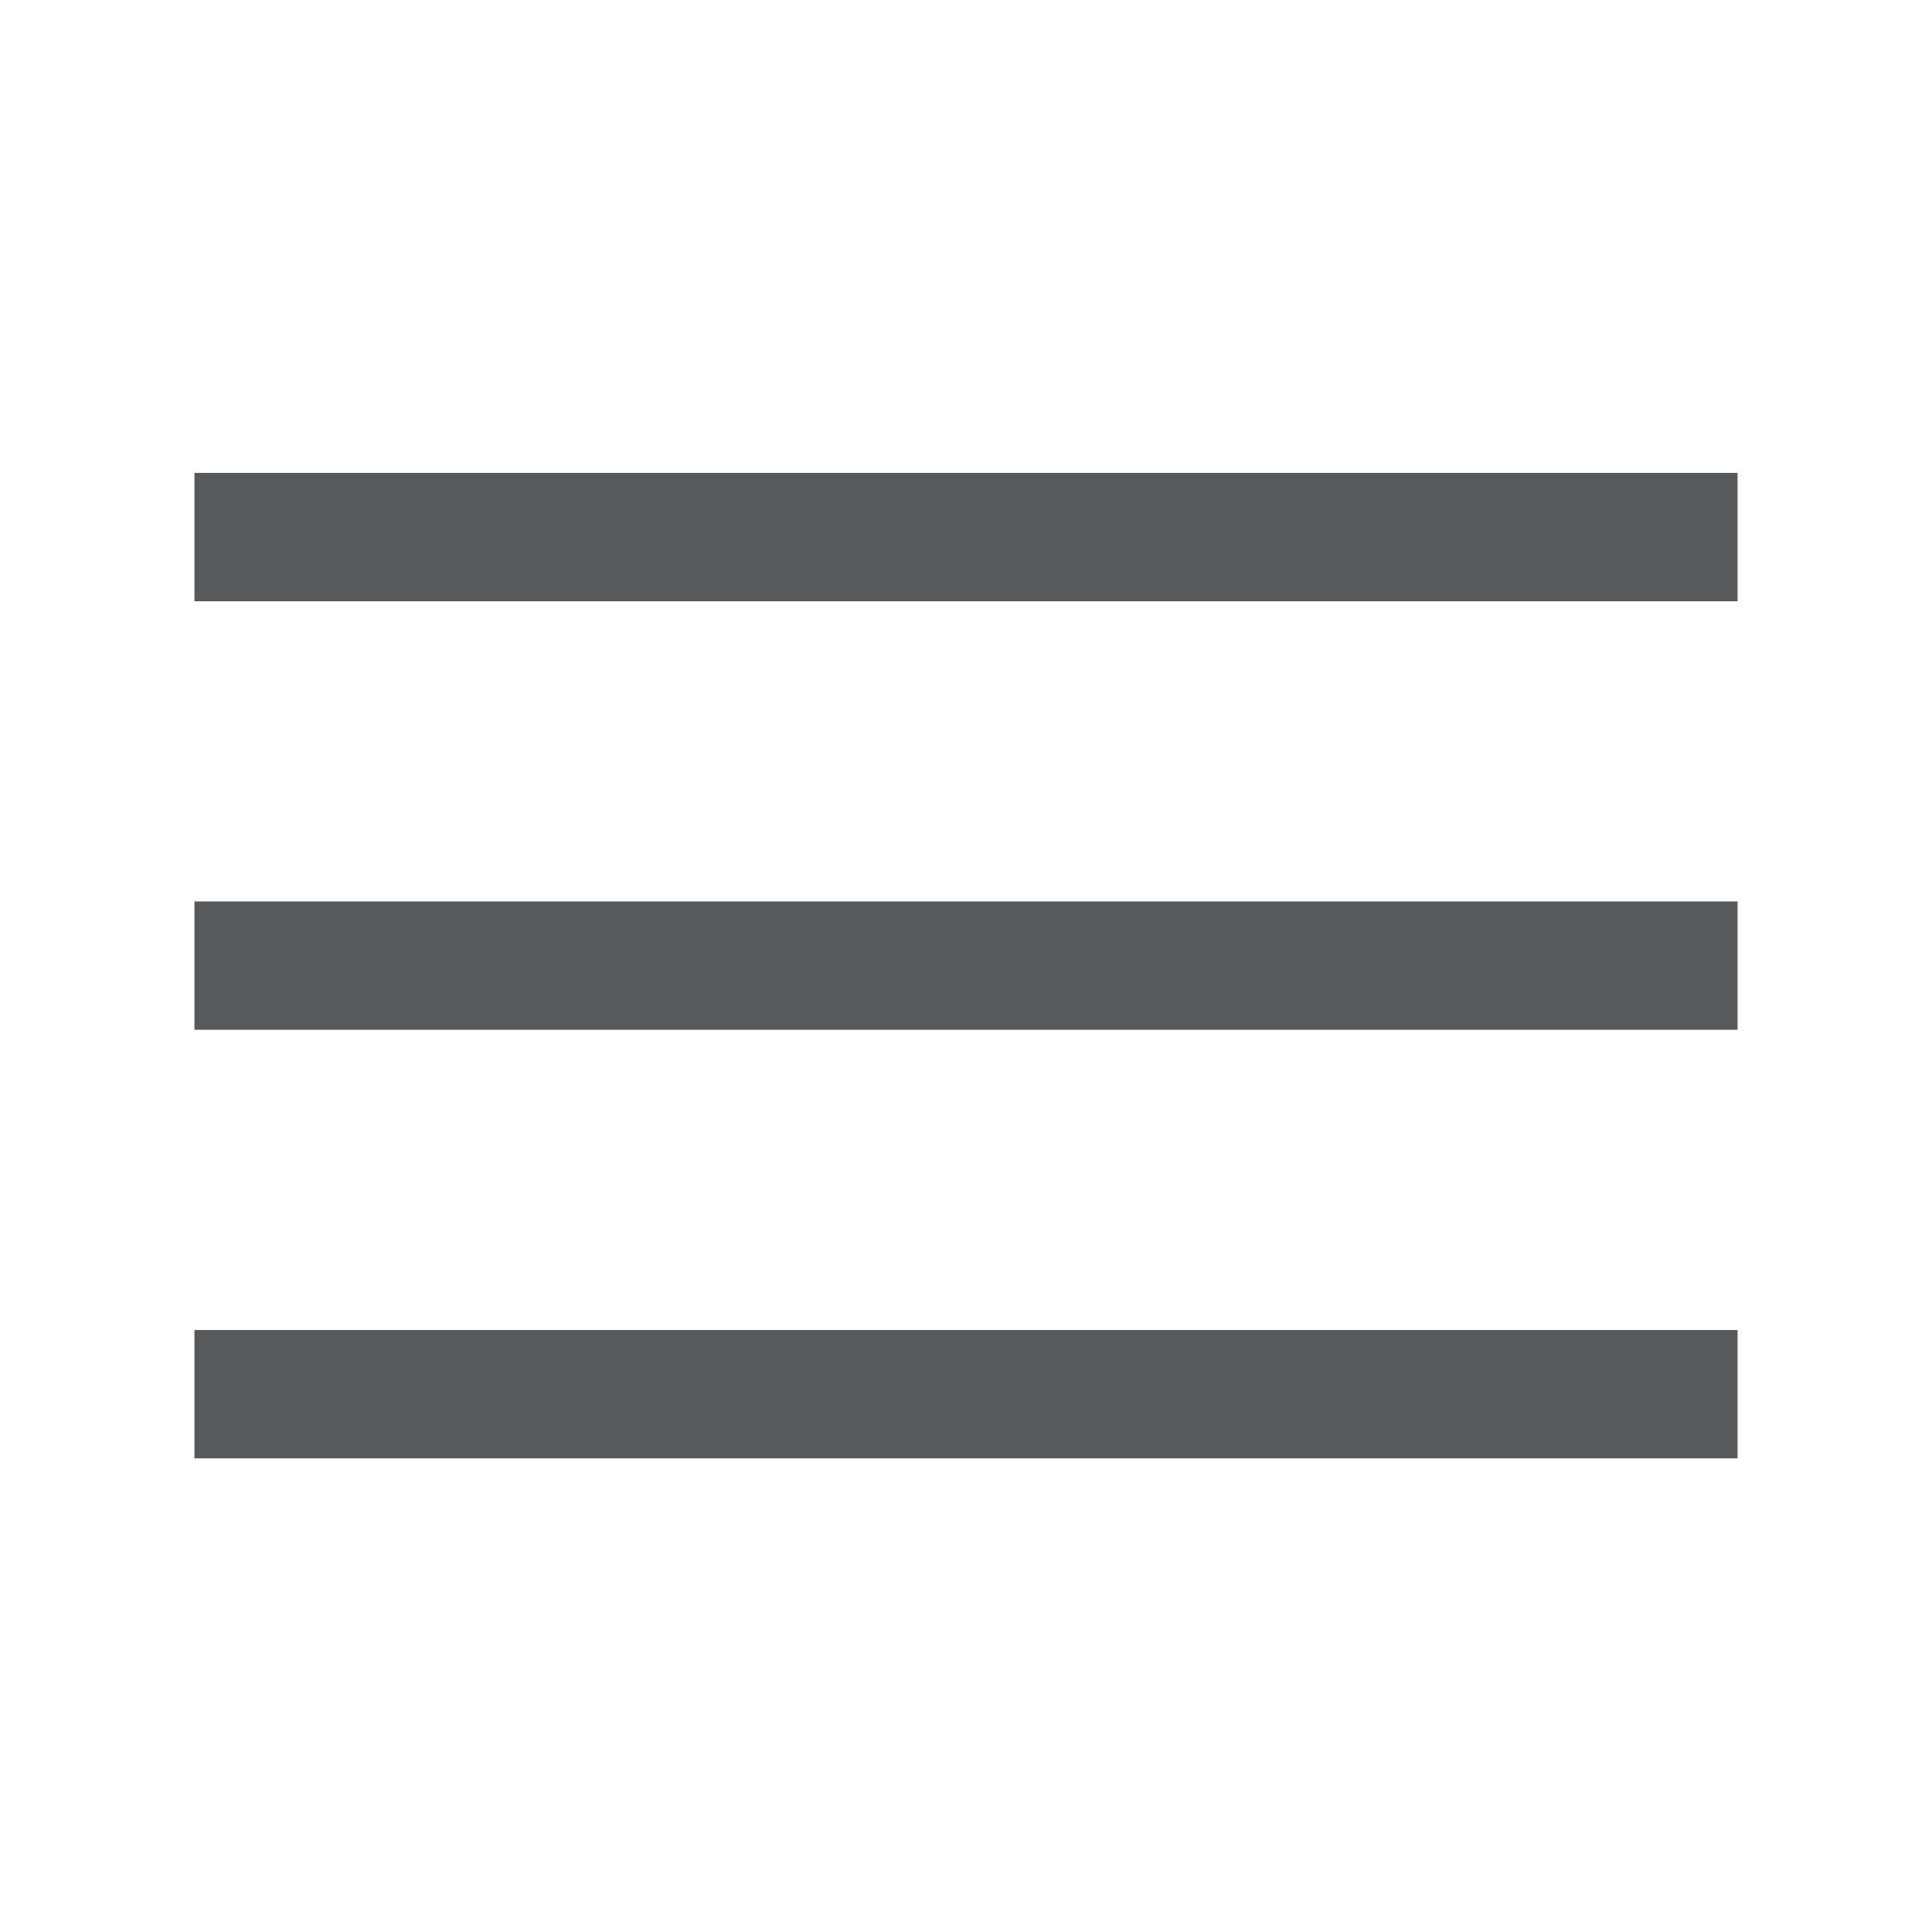
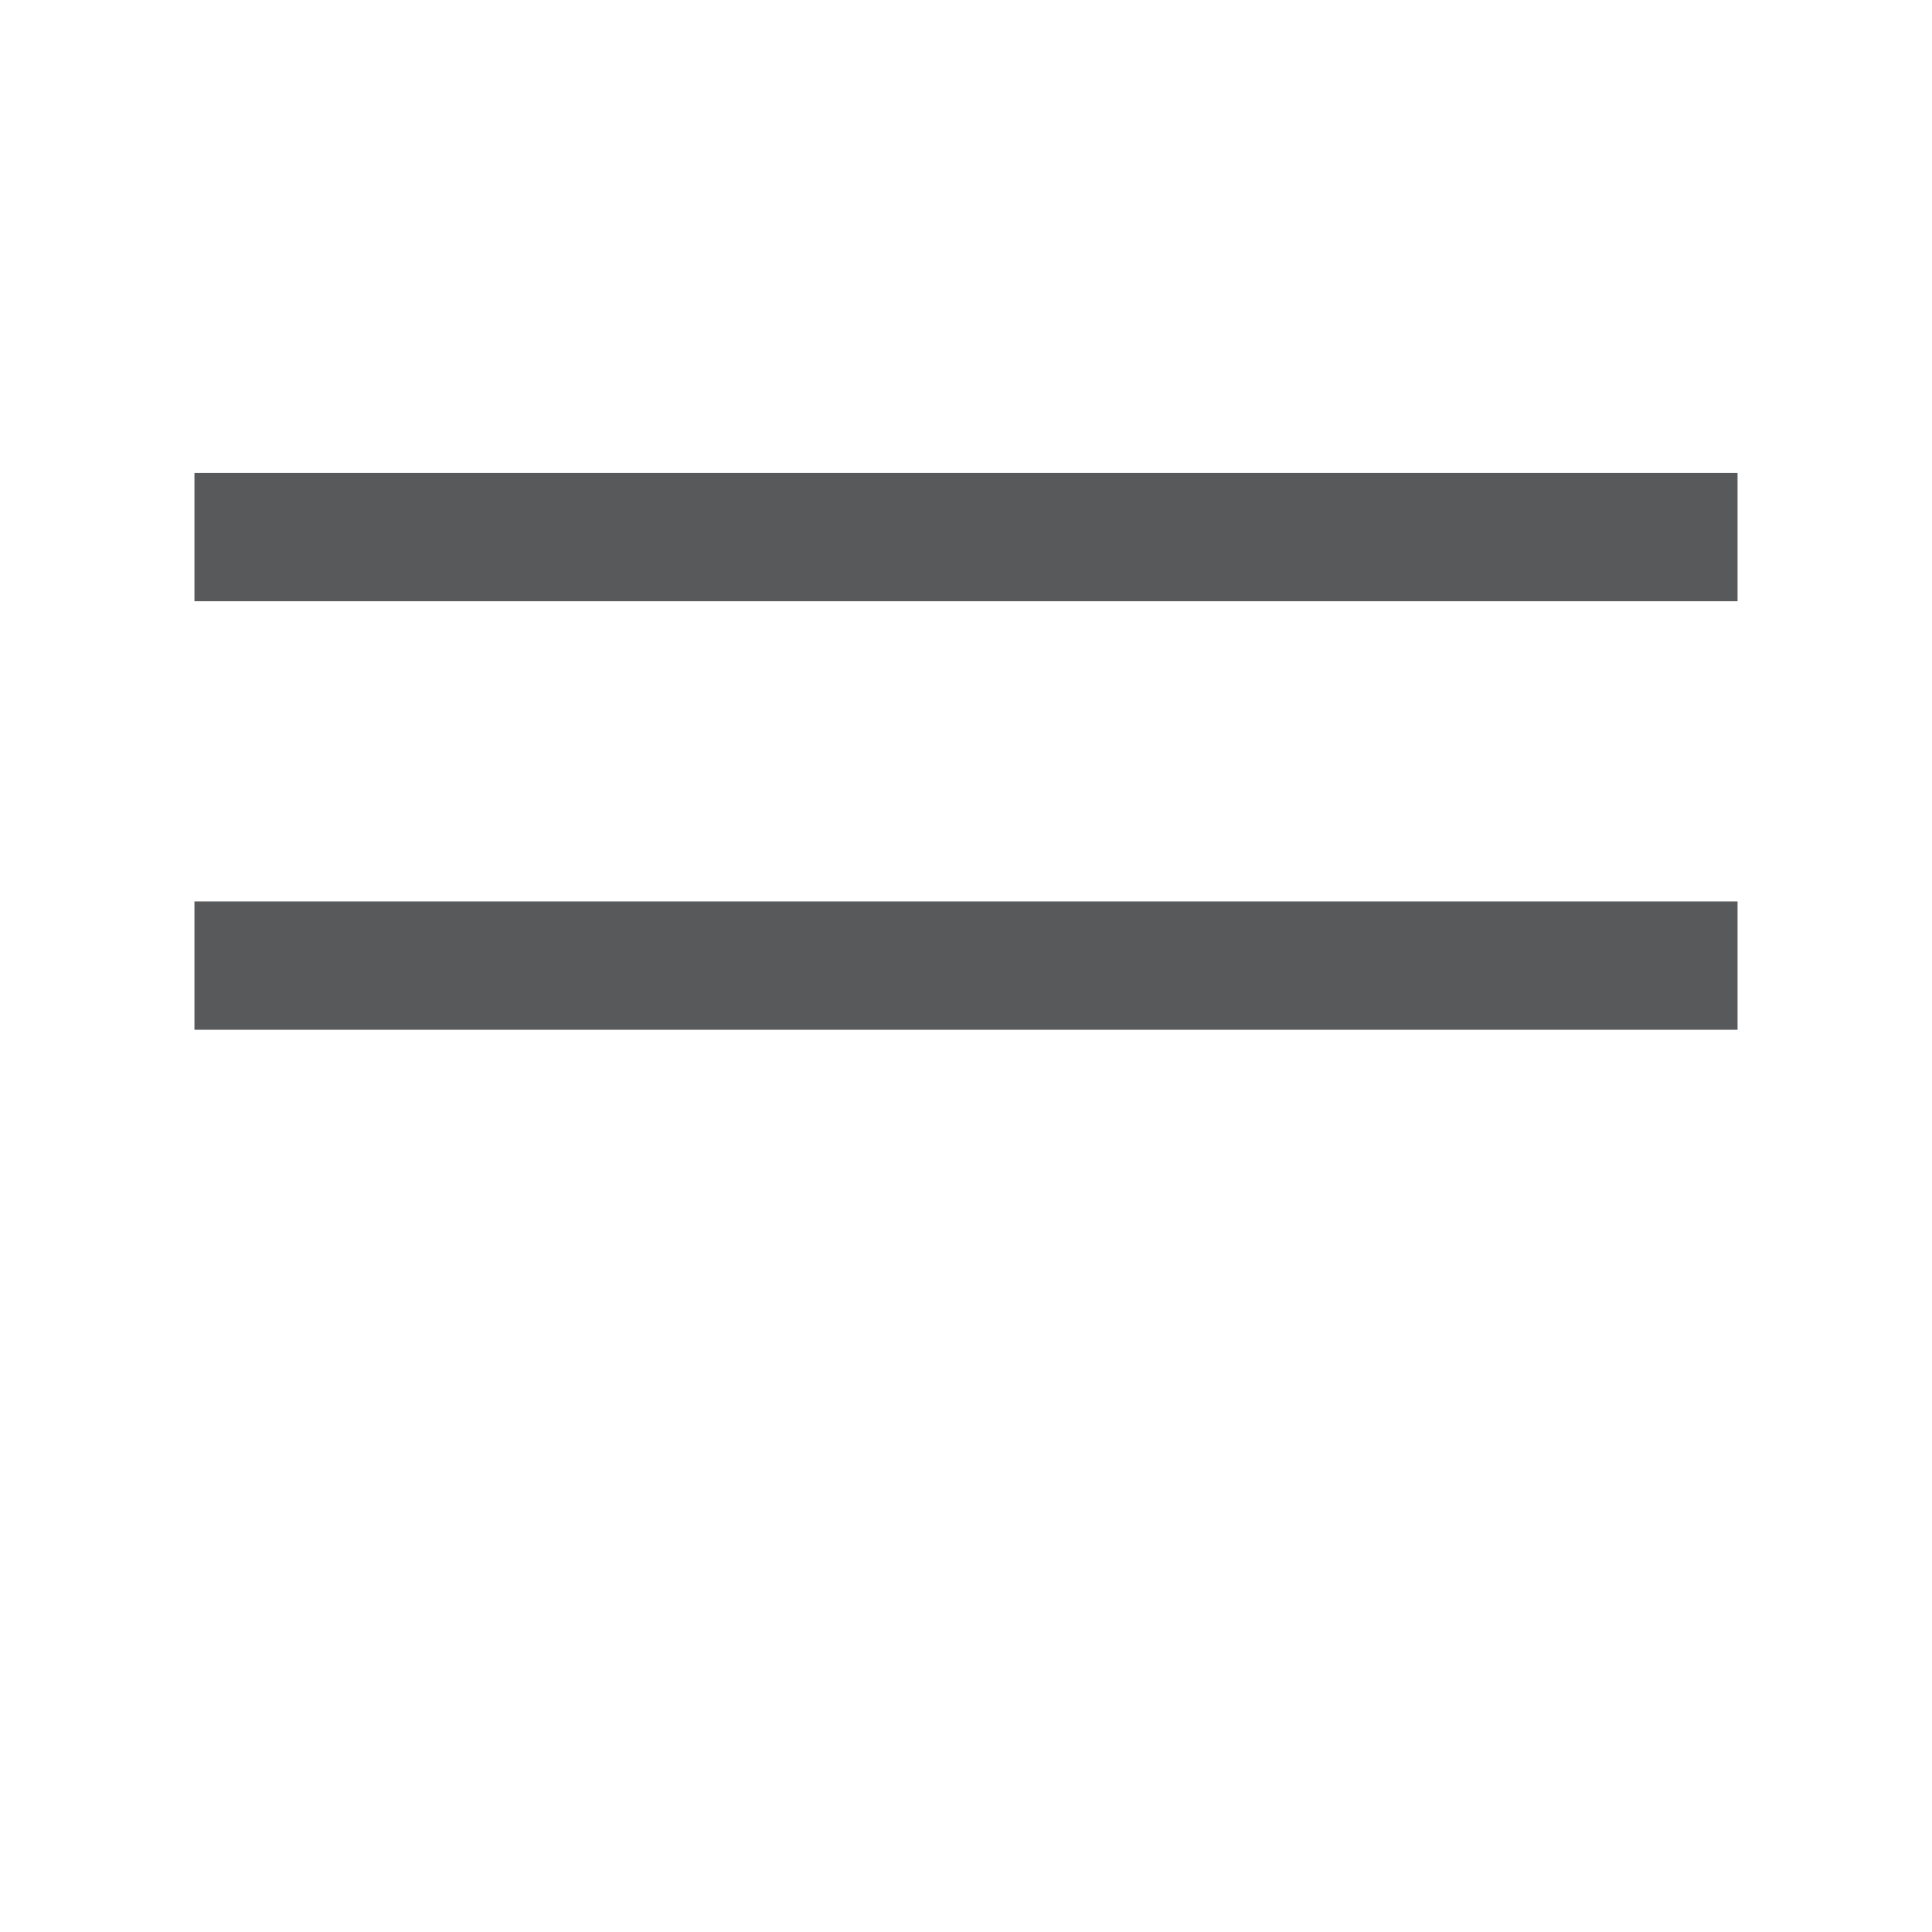
<svg xmlns="http://www.w3.org/2000/svg" id="Layer_1" data-name="Layer 1" viewBox="0 0 24.84 24.84">
  <defs>
    <style>.cls-1{fill:#58595b;}</style>
  </defs>
  <title>image</title>
  <rect class="cls-1" x="2.5" y="6.08" width="19.84" height="1.65" />
  <rect class="cls-1" x="2.5" y="11.59" width="19.84" height="1.65" />
-   <rect class="cls-1" x="2.5" y="17.1" width="19.84" height="1.65" />
</svg>